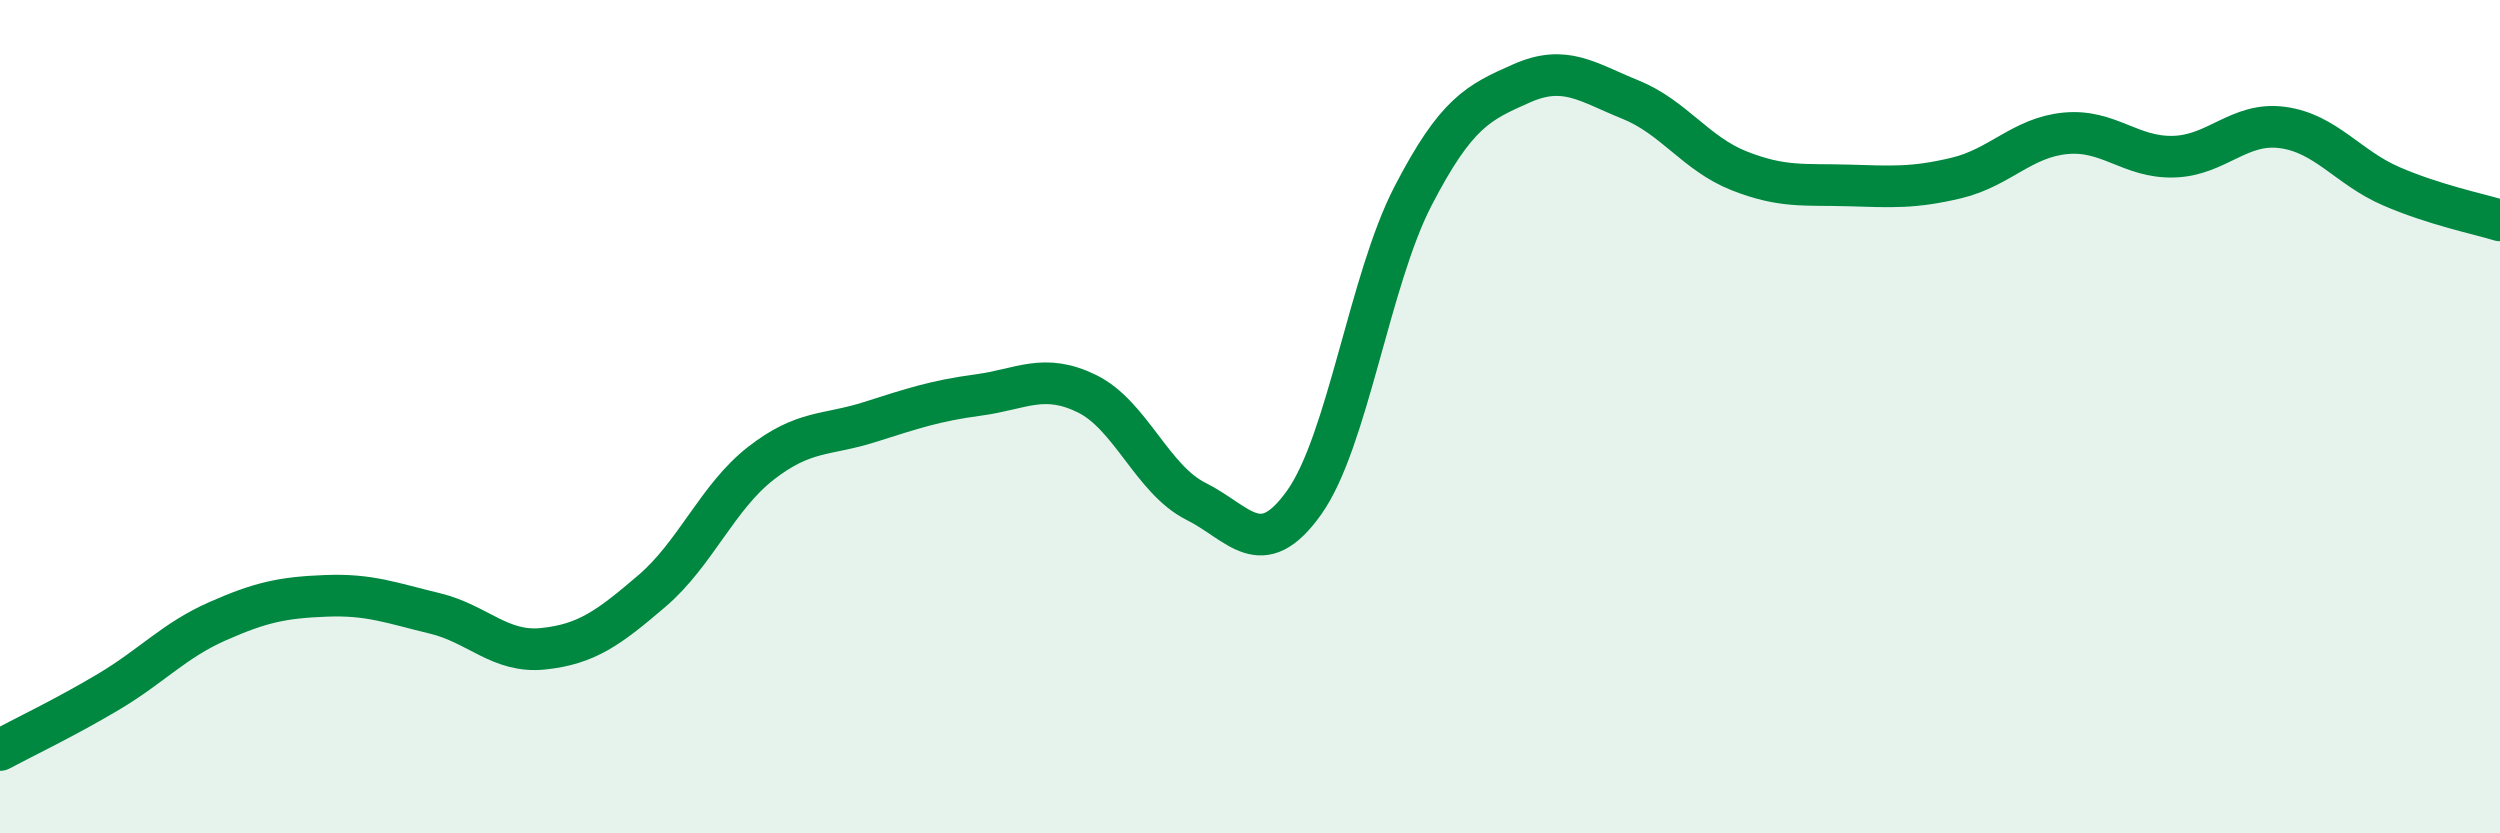
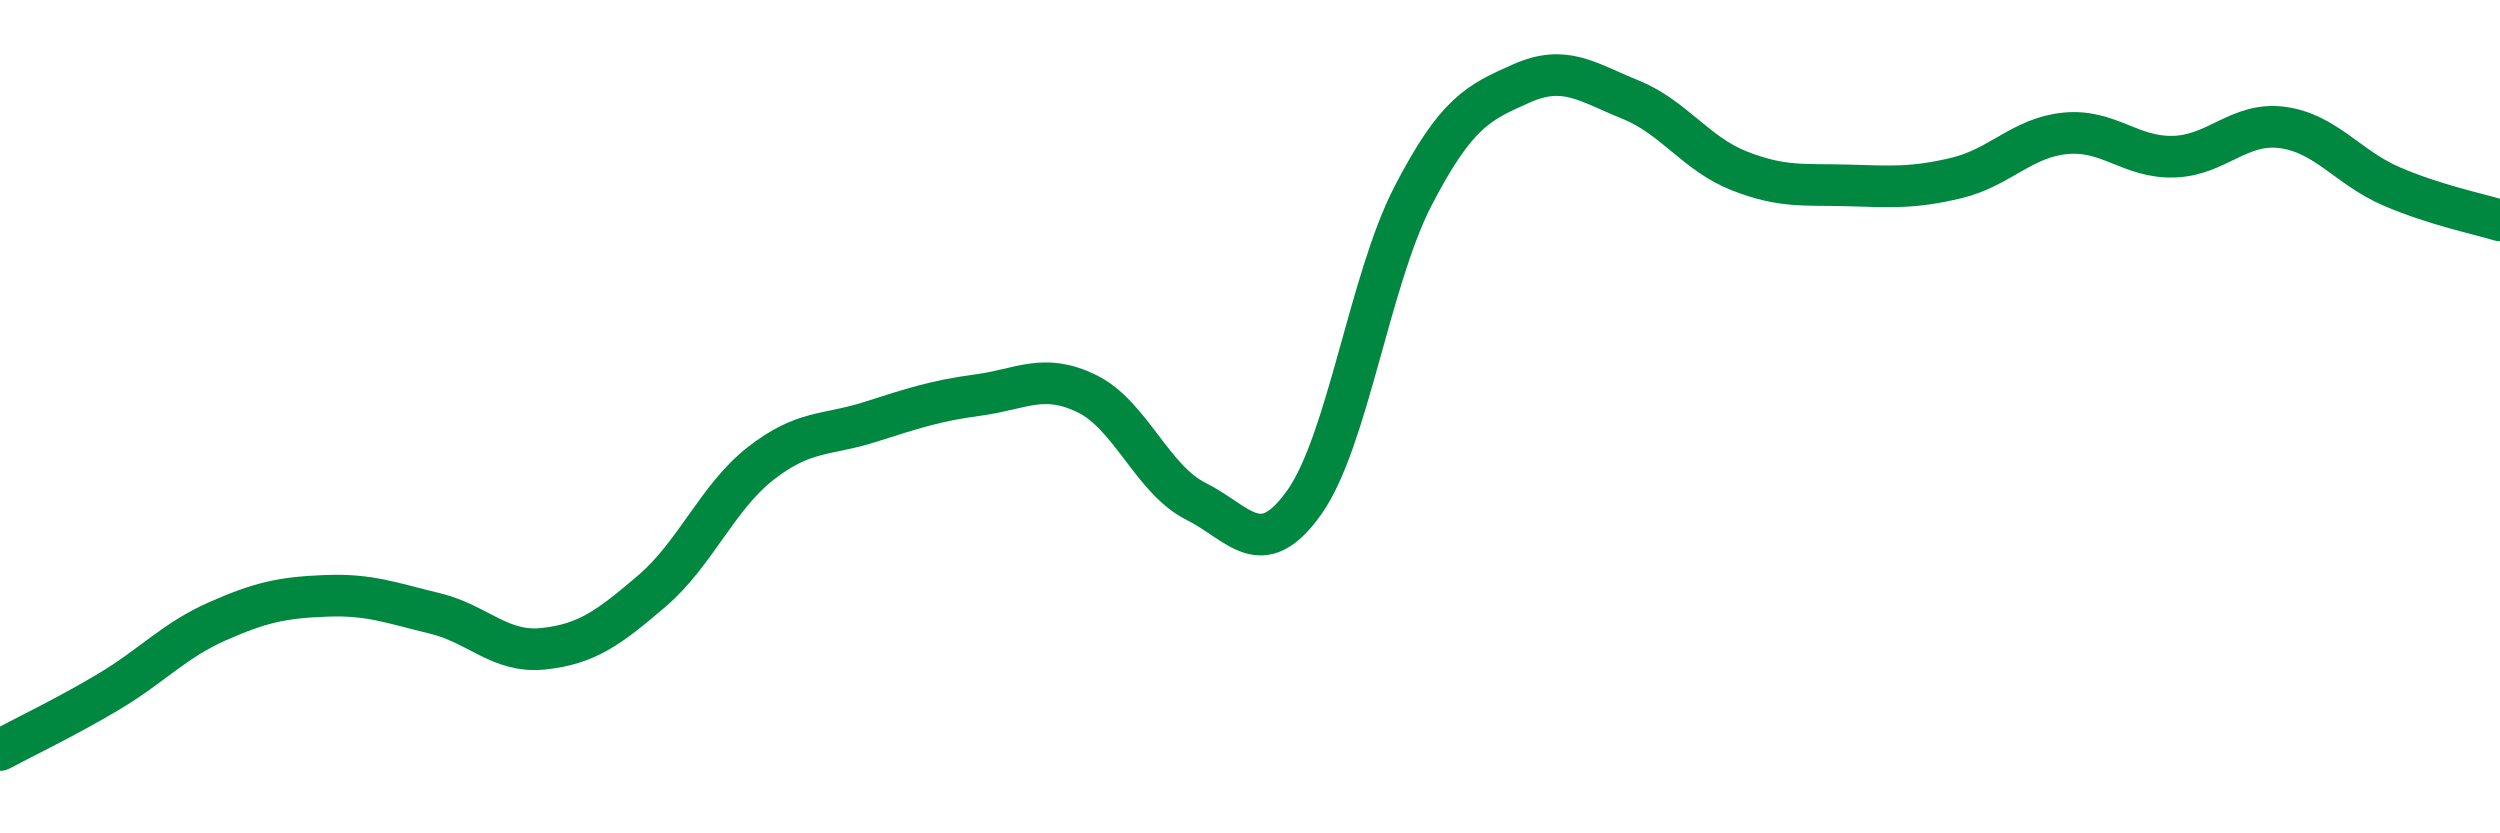
<svg xmlns="http://www.w3.org/2000/svg" width="60" height="20" viewBox="0 0 60 20">
-   <path d="M 0,18 C 0.52,17.72 1.57,17.22 2.61,16.6 C 3.65,15.98 4.18,15.37 5.22,14.91 C 6.26,14.45 6.79,14.34 7.83,14.3 C 8.87,14.26 9.39,14.47 10.43,14.72 C 11.47,14.97 12,15.68 13.04,15.57 C 14.08,15.46 14.61,15.07 15.65,14.18 C 16.69,13.29 17.22,11.93 18.26,11.12 C 19.3,10.31 19.83,10.46 20.87,10.13 C 21.91,9.8 22.44,9.62 23.48,9.48 C 24.52,9.34 25.05,8.94 26.09,9.45 C 27.13,9.96 27.66,11.51 28.7,12.03 C 29.74,12.55 30.26,13.52 31.3,12.06 C 32.34,10.6 32.87,6.72 33.91,4.71 C 34.95,2.7 35.48,2.46 36.52,2 C 37.56,1.54 38.09,1.97 39.13,2.39 C 40.17,2.81 40.7,3.69 41.74,4.1 C 42.78,4.51 43.31,4.42 44.35,4.45 C 45.39,4.48 45.92,4.52 46.96,4.27 C 48,4.02 48.53,3.3 49.57,3.2 C 50.61,3.1 51.13,3.79 52.17,3.76 C 53.21,3.73 53.74,2.92 54.78,3.06 C 55.82,3.2 56.35,4.02 57.39,4.47 C 58.43,4.92 59.48,5.13 60,5.29L60 20L0 20Z" fill="#008740" opacity="0.1" stroke-linecap="round" stroke-linejoin="round" />
  <path d="M 0,18 C 0.52,17.72 1.57,17.22 2.61,16.6 C 3.65,15.98 4.18,15.37 5.22,14.91 C 6.26,14.45 6.79,14.34 7.83,14.3 C 8.87,14.26 9.39,14.47 10.43,14.72 C 11.47,14.97 12,15.68 13.04,15.57 C 14.08,15.46 14.61,15.07 15.65,14.18 C 16.69,13.29 17.22,11.93 18.26,11.12 C 19.3,10.31 19.83,10.46 20.87,10.13 C 21.91,9.8 22.44,9.62 23.48,9.48 C 24.52,9.34 25.05,8.94 26.09,9.45 C 27.13,9.96 27.66,11.51 28.7,12.03 C 29.74,12.55 30.26,13.52 31.3,12.06 C 32.34,10.6 32.87,6.72 33.91,4.71 C 34.95,2.7 35.48,2.46 36.52,2 C 37.56,1.54 38.09,1.97 39.13,2.39 C 40.17,2.81 40.7,3.69 41.74,4.1 C 42.78,4.51 43.31,4.42 44.35,4.45 C 45.39,4.48 45.92,4.52 46.96,4.27 C 48,4.02 48.53,3.3 49.57,3.2 C 50.61,3.1 51.13,3.79 52.17,3.76 C 53.21,3.73 53.74,2.92 54.78,3.06 C 55.82,3.2 56.35,4.02 57.39,4.47 C 58.43,4.92 59.48,5.13 60,5.29" stroke="#008740" stroke-width="1" fill="none" stroke-linecap="round" stroke-linejoin="round" />
</svg>